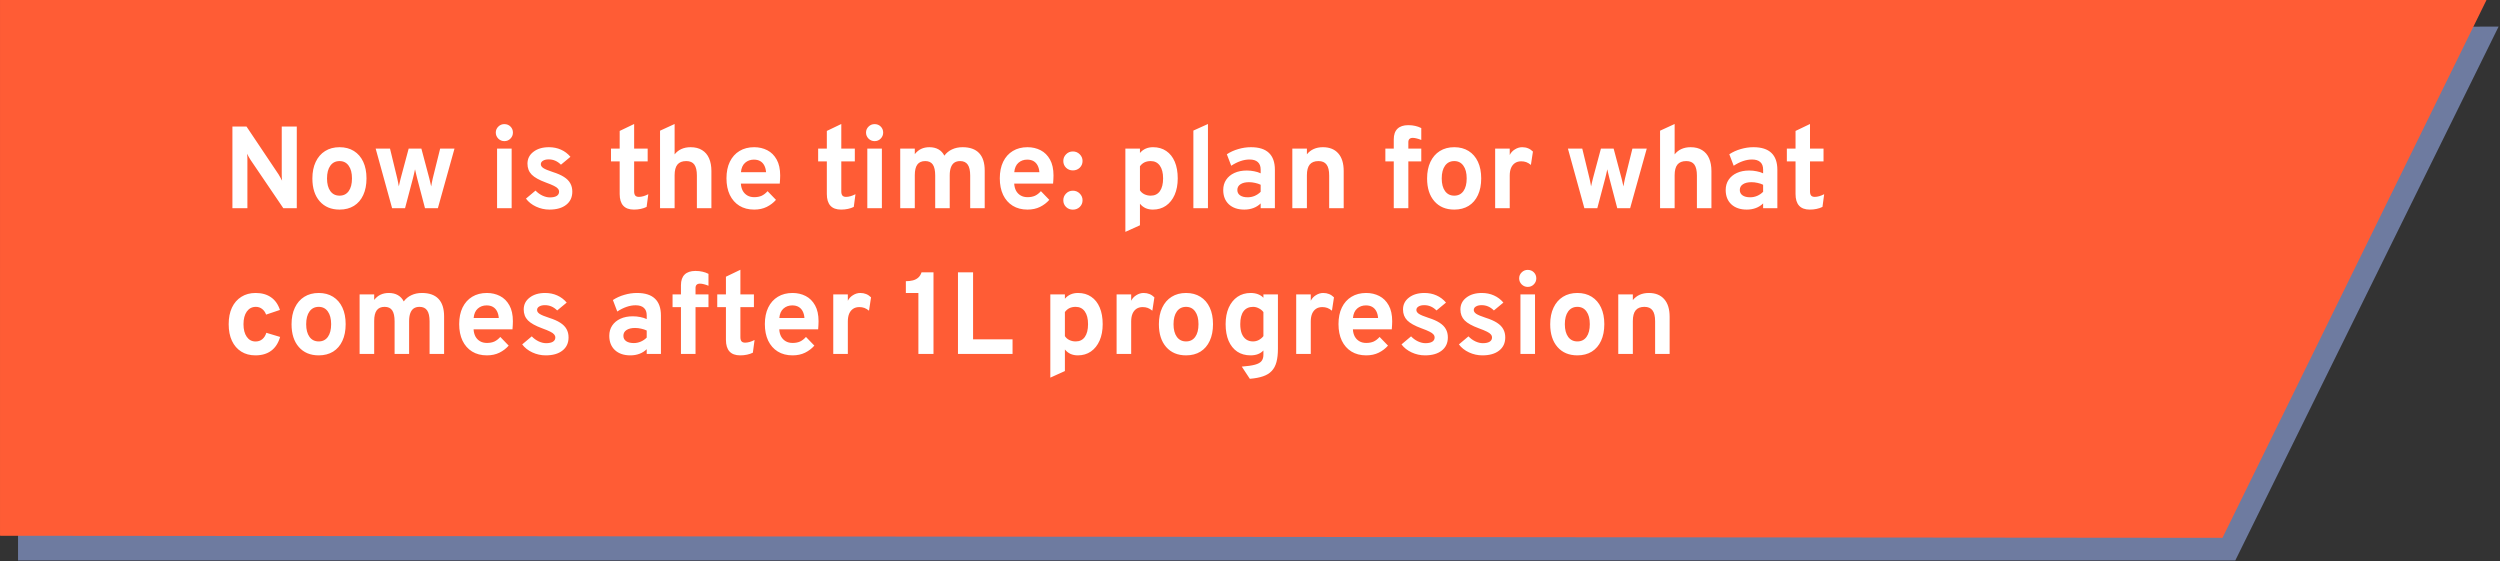
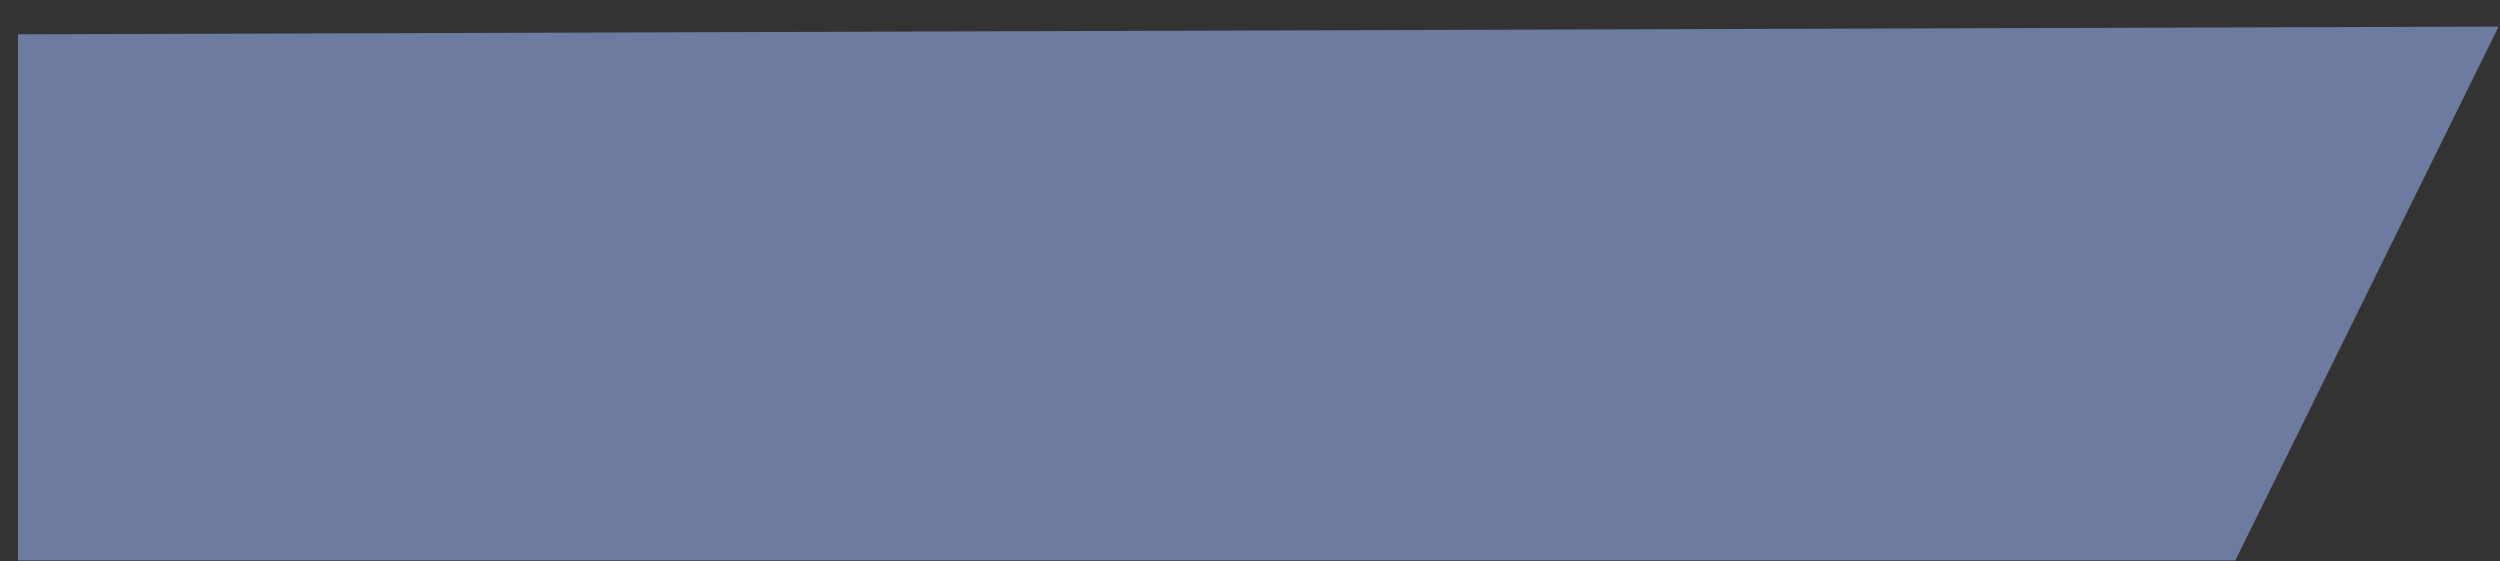
<svg xmlns="http://www.w3.org/2000/svg" width="343" height="77" viewBox="0 0 343 77" fill="none">
  <rect x="0" y="0" width="343" height="77" fill="#333333" stroke="none" />
  <g clip-path="url(#clip0_1_2)">
    <path d="M2.475 4.71L342.809 3.646L306.682 76.894H2.475V4.71Z" fill="#6E7BA0" />
-     <path d="M0.001 0H341.147L304.922 73.791L0.002 73.507L0.001 0Z" fill="#FF5C35" />
-     <path d="M31.887 28.564V17.364H33.823L38.239 23.956C38.298 24.052 38.372 24.183 38.463 24.348C38.559 24.508 38.639 24.655 38.703 24.788C38.687 24.671 38.674 24.529 38.663 24.364C38.658 24.193 38.655 24.057 38.655 23.956V17.364H40.719V28.564H38.871L34.367 21.924C34.308 21.833 34.231 21.705 34.135 21.54C34.044 21.375 33.967 21.225 33.903 21.092C33.919 21.225 33.93 21.369 33.935 21.524C33.94 21.679 33.943 21.812 33.943 21.924V28.564H31.887ZM46.587 28.756C45.435 28.756 44.526 28.375 43.859 27.612C43.193 26.849 42.859 25.807 42.859 24.484C42.859 23.609 43.011 22.852 43.315 22.212C43.619 21.567 44.049 21.071 44.603 20.724C45.163 20.372 45.825 20.196 46.587 20.196C47.345 20.196 48.001 20.369 48.555 20.716C49.11 21.063 49.537 21.556 49.835 22.196C50.134 22.836 50.283 23.596 50.283 24.476C50.283 25.361 50.134 26.124 49.835 26.764C49.542 27.404 49.118 27.897 48.563 28.244C48.009 28.585 47.35 28.756 46.587 28.756ZM46.587 26.844C47.126 26.844 47.545 26.636 47.843 26.22C48.142 25.804 48.291 25.223 48.291 24.476C48.291 23.729 48.139 23.148 47.835 22.732C47.537 22.311 47.121 22.1 46.587 22.1C46.049 22.1 45.627 22.311 45.323 22.732C45.019 23.153 44.867 23.737 44.867 24.484C44.867 25.22 45.019 25.799 45.323 26.22C45.627 26.636 46.049 26.844 46.587 26.844ZM53.797 28.564L51.541 20.388H53.509L54.501 24.476C54.539 24.62 54.576 24.796 54.613 25.004C54.656 25.207 54.691 25.396 54.717 25.572C54.755 25.401 54.797 25.212 54.845 25.004C54.893 24.796 54.936 24.62 54.973 24.476L56.069 20.388H57.813L58.901 24.476C58.939 24.625 58.981 24.804 59.029 25.012C59.083 25.22 59.125 25.409 59.157 25.58C59.189 25.404 59.224 25.215 59.261 25.012C59.299 24.809 59.336 24.631 59.373 24.476L60.389 20.388H62.357L60.077 28.564H58.309L57.237 24.476C57.2 24.327 57.152 24.129 57.093 23.884C57.035 23.639 56.984 23.42 56.941 23.228C56.904 23.42 56.856 23.639 56.797 23.884C56.739 24.129 56.691 24.327 56.653 24.476L55.573 28.564H53.797ZM68.198 28.564V20.388H70.198V28.564H68.198ZM69.198 19.364C68.878 19.364 68.601 19.249 68.366 19.02C68.137 18.785 68.022 18.508 68.022 18.188C68.022 17.868 68.137 17.596 68.366 17.372C68.595 17.143 68.873 17.028 69.198 17.028C69.534 17.028 69.814 17.14 70.038 17.364C70.262 17.588 70.374 17.863 70.374 18.188C70.374 18.513 70.259 18.791 70.03 19.02C69.806 19.249 69.529 19.364 69.198 19.364ZM75.385 28.756C74.745 28.756 74.132 28.62 73.545 28.348C72.964 28.076 72.503 27.711 72.161 27.252L73.473 26.148C73.745 26.436 74.06 26.665 74.417 26.836C74.775 27.001 75.116 27.084 75.441 27.084C75.847 27.084 76.159 27.017 76.377 26.884C76.596 26.745 76.705 26.553 76.705 26.308C76.705 26.148 76.652 26.007 76.545 25.884C76.444 25.756 76.263 25.628 76.001 25.5C75.74 25.367 75.372 25.215 74.897 25.044C73.98 24.708 73.329 24.345 72.945 23.956C72.561 23.561 72.369 23.063 72.369 22.46C72.369 21.788 72.641 21.244 73.185 20.828C73.729 20.407 74.439 20.196 75.313 20.196C75.911 20.196 76.46 20.308 76.961 20.532C77.468 20.756 77.903 21.084 78.265 21.516L76.961 22.596C76.481 22.111 75.921 21.868 75.281 21.868C74.956 21.868 74.695 21.929 74.497 22.052C74.3 22.169 74.201 22.329 74.201 22.532C74.201 22.729 74.316 22.905 74.545 23.06C74.78 23.215 75.215 23.396 75.849 23.604C76.479 23.801 76.988 24.025 77.377 24.276C77.772 24.527 78.06 24.817 78.241 25.148C78.428 25.479 78.521 25.86 78.521 26.292C78.521 27.06 78.241 27.663 77.681 28.1C77.127 28.537 76.361 28.756 75.385 28.756ZM86.972 28.756C86.322 28.756 85.834 28.577 85.508 28.22C85.183 27.863 85.02 27.329 85.02 26.62V22.14H83.828V20.388H85.02V17.964L87.004 17.012V20.388H88.86V22.14H87.004V26.26C87.004 26.516 87.055 26.705 87.156 26.828C87.263 26.951 87.428 27.012 87.652 27.012C88.047 27.012 88.479 26.889 88.948 26.644L88.716 28.388C88.471 28.511 88.204 28.601 87.916 28.66C87.628 28.724 87.314 28.756 86.972 28.756ZM90.557 28.564V17.932L92.557 17.012V21.18C92.818 20.849 93.13 20.604 93.493 20.444C93.861 20.279 94.28 20.196 94.749 20.196C95.378 20.196 95.904 20.329 96.325 20.596C96.752 20.857 97.072 21.233 97.285 21.724C97.498 22.209 97.605 22.791 97.605 23.468V28.564H95.613V24.084C95.613 23.412 95.498 22.913 95.269 22.588C95.04 22.263 94.666 22.1 94.149 22.1C93.605 22.1 93.202 22.26 92.941 22.58C92.685 22.895 92.557 23.385 92.557 24.052V28.564H90.557ZM103.472 28.756C102.688 28.756 102.011 28.58 101.44 28.228C100.875 27.876 100.437 27.38 100.128 26.74C99.824 26.095 99.672 25.337 99.672 24.468C99.672 23.588 99.826 22.828 100.136 22.188C100.451 21.548 100.891 21.057 101.456 20.716C102.027 20.369 102.699 20.196 103.472 20.196C104.133 20.196 104.733 20.335 105.272 20.612C105.811 20.889 106.24 21.316 106.56 21.892C106.88 22.463 107.04 23.191 107.04 24.076C107.04 24.215 107.035 24.385 107.024 24.588C107.019 24.785 107.005 24.985 106.984 25.188H101.648C101.669 25.561 101.755 25.889 101.904 26.172C102.059 26.449 102.269 26.665 102.536 26.82C102.803 26.975 103.117 27.052 103.48 27.052C103.869 27.052 104.208 26.988 104.496 26.86C104.784 26.727 105.056 26.516 105.312 26.228L106.464 27.42C106.112 27.82 105.688 28.143 105.192 28.388C104.696 28.633 104.123 28.756 103.472 28.756ZM101.656 23.628H105.104C105.077 23.271 104.997 22.964 104.864 22.708C104.731 22.447 104.544 22.247 104.304 22.108C104.064 21.969 103.773 21.9 103.432 21.9C102.963 21.9 102.563 22.044 102.232 22.332C101.901 22.62 101.709 23.052 101.656 23.628ZM115.394 28.756C114.743 28.756 114.255 28.577 113.93 28.22C113.605 27.863 113.442 27.329 113.442 26.62V22.14H112.25V20.388H113.442V17.964L115.426 17.012V20.388H117.282V22.14H115.426V26.26C115.426 26.516 115.477 26.705 115.578 26.828C115.685 26.951 115.85 27.012 116.074 27.012C116.469 27.012 116.901 26.889 117.37 26.644L117.138 28.388C116.893 28.511 116.626 28.601 116.338 28.66C116.05 28.724 115.735 28.756 115.394 28.756ZM118.995 28.564V20.388H120.995V28.564H118.995ZM119.995 19.364C119.675 19.364 119.398 19.249 119.163 19.02C118.934 18.785 118.819 18.508 118.819 18.188C118.819 17.868 118.934 17.596 119.163 17.372C119.392 17.143 119.67 17.028 119.995 17.028C120.331 17.028 120.611 17.14 120.835 17.364C121.059 17.588 121.171 17.863 121.171 18.188C121.171 18.513 121.056 18.791 120.827 19.02C120.603 19.249 120.326 19.364 119.995 19.364ZM123.51 28.564V20.388H125.51V21.148C125.771 20.817 126.065 20.577 126.39 20.428C126.721 20.273 127.094 20.196 127.51 20.196C127.995 20.196 128.411 20.295 128.758 20.492C129.105 20.689 129.374 20.977 129.566 21.356C129.838 20.983 130.187 20.697 130.614 20.5C131.041 20.297 131.523 20.196 132.062 20.196C133.065 20.196 133.822 20.465 134.334 21.004C134.846 21.543 135.102 22.343 135.102 23.404V28.564H133.11V24.092C133.11 23.409 132.998 22.908 132.774 22.588C132.55 22.263 132.203 22.1 131.734 22.1C131.414 22.1 131.147 22.172 130.934 22.316C130.726 22.46 130.569 22.679 130.462 22.972C130.355 23.26 130.302 23.625 130.302 24.068V28.564H128.31V24.092C128.31 23.404 128.201 22.9 127.982 22.58C127.763 22.26 127.417 22.1 126.942 22.1C126.457 22.1 126.097 22.257 125.862 22.572C125.627 22.887 125.51 23.375 125.51 24.036V28.564H123.51ZM140.972 28.756C140.188 28.756 139.511 28.58 138.94 28.228C138.375 27.876 137.937 27.38 137.628 26.74C137.324 26.095 137.172 25.337 137.172 24.468C137.172 23.588 137.327 22.828 137.636 22.188C137.951 21.548 138.391 21.057 138.956 20.716C139.527 20.369 140.199 20.196 140.972 20.196C141.633 20.196 142.233 20.335 142.772 20.612C143.311 20.889 143.74 21.316 144.06 21.892C144.38 22.463 144.54 23.191 144.54 24.076C144.54 24.215 144.535 24.385 144.524 24.588C144.519 24.785 144.505 24.985 144.484 25.188H139.148C139.169 25.561 139.255 25.889 139.404 26.172C139.559 26.449 139.769 26.665 140.036 26.82C140.303 26.975 140.617 27.052 140.98 27.052C141.369 27.052 141.708 26.988 141.996 26.86C142.284 26.727 142.556 26.516 142.812 26.228L143.964 27.42C143.612 27.82 143.188 28.143 142.692 28.388C142.196 28.633 141.623 28.756 140.972 28.756ZM139.156 23.628H142.604C142.577 23.271 142.497 22.964 142.364 22.708C142.231 22.447 142.044 22.247 141.804 22.108C141.564 21.969 141.273 21.9 140.932 21.9C140.463 21.9 140.063 22.044 139.732 22.332C139.401 22.62 139.209 23.052 139.156 23.628ZM147.198 23.38C146.825 23.38 146.513 23.257 146.262 23.012C146.011 22.761 145.886 22.452 145.886 22.084C145.886 21.732 146.011 21.428 146.262 21.172C146.513 20.911 146.825 20.78 147.198 20.78C147.571 20.78 147.886 20.911 148.142 21.172C148.398 21.428 148.526 21.732 148.526 22.084C148.526 22.452 148.398 22.761 148.142 23.012C147.886 23.257 147.571 23.38 147.198 23.38ZM147.198 28.764C146.825 28.764 146.513 28.641 146.262 28.396C146.011 28.145 145.886 27.839 145.886 27.476C145.886 27.119 146.011 26.812 146.262 26.556C146.513 26.295 146.825 26.164 147.198 26.164C147.571 26.164 147.886 26.295 148.142 26.556C148.398 26.812 148.526 27.119 148.526 27.476C148.526 27.839 148.398 28.145 148.142 28.396C147.886 28.641 147.571 28.764 147.198 28.764ZM154.401 31.812V20.388H156.401V20.988C156.849 20.46 157.449 20.196 158.201 20.196C158.899 20.196 159.502 20.369 160.009 20.716C160.515 21.057 160.905 21.548 161.177 22.188C161.449 22.828 161.585 23.591 161.585 24.476C161.585 25.335 161.443 26.087 161.161 26.732C160.878 27.372 160.481 27.871 159.969 28.228C159.457 28.58 158.859 28.756 158.177 28.756C157.803 28.756 157.467 28.689 157.169 28.556C156.87 28.417 156.614 28.215 156.401 27.948V30.908L154.401 31.812ZM157.881 26.844C158.425 26.844 158.843 26.639 159.137 26.228C159.43 25.812 159.577 25.228 159.577 24.476C159.577 23.724 159.427 23.14 159.129 22.724C158.83 22.308 158.414 22.1 157.881 22.1C157.555 22.1 157.27 22.159 157.025 22.276C156.785 22.393 156.577 22.572 156.401 22.812V26.116C156.545 26.345 156.747 26.524 157.009 26.652C157.275 26.78 157.566 26.844 157.881 26.844ZM163.731 28.564V17.916L165.731 17.012V28.564H163.731ZM170.723 28.756C169.832 28.756 169.126 28.516 168.603 28.036C168.086 27.551 167.827 26.895 167.827 26.068C167.827 25.535 167.96 25.068 168.227 24.668C168.499 24.263 168.875 23.951 169.355 23.732C169.84 23.508 170.406 23.396 171.051 23.396C171.408 23.396 171.752 23.431 172.083 23.5C172.419 23.564 172.712 23.657 172.963 23.78V23.268C172.963 22.809 172.832 22.465 172.571 22.236C172.315 22.001 171.936 21.884 171.435 21.884C171.035 21.884 170.624 21.956 170.203 22.1C169.782 22.244 169.355 22.457 168.923 22.74L168.323 21.164C168.792 20.855 169.315 20.617 169.891 20.452C170.467 20.281 171.048 20.196 171.635 20.196C172.734 20.196 173.555 20.457 174.099 20.98C174.643 21.497 174.915 22.271 174.915 23.3V28.564H172.963V27.908C172.686 28.185 172.355 28.396 171.971 28.54C171.592 28.684 171.176 28.756 170.723 28.756ZM171.187 27.068C171.518 27.068 171.835 27.004 172.139 26.876C172.448 26.743 172.723 26.556 172.963 26.316V25.348C172.734 25.236 172.478 25.151 172.195 25.092C171.918 25.028 171.64 24.996 171.363 24.996C170.867 24.996 170.475 25.092 170.187 25.284C169.904 25.471 169.763 25.732 169.763 26.068C169.763 26.383 169.888 26.628 170.139 26.804C170.39 26.98 170.739 27.068 171.187 27.068ZM177.307 28.564V20.388H179.307V21.172C179.568 20.847 179.88 20.604 180.243 20.444C180.611 20.279 181.03 20.196 181.499 20.196C182.411 20.196 183.115 20.479 183.611 21.044C184.107 21.604 184.355 22.412 184.355 23.468V28.564H182.363V24.084C182.363 23.396 182.243 22.895 182.003 22.58C181.768 22.26 181.4 22.1 180.899 22.1C180.355 22.1 179.952 22.26 179.691 22.58C179.435 22.895 179.307 23.385 179.307 24.052V28.564H177.307ZM191.224 28.564V22.14H190.072V20.388H191.224V19.124C191.224 18.484 191.392 17.999 191.728 17.668C192.069 17.337 192.562 17.172 193.208 17.172C193.57 17.172 193.893 17.207 194.176 17.276C194.464 17.34 194.738 17.439 195 17.572V19.204C194.781 19.113 194.573 19.044 194.376 18.996C194.178 18.943 193.997 18.916 193.832 18.916C193.629 18.916 193.477 18.967 193.376 19.068C193.274 19.164 193.224 19.313 193.224 19.516V20.388H195V22.14H193.224V28.564H191.224ZM199.525 28.756C198.373 28.756 197.464 28.375 196.797 27.612C196.13 26.849 195.797 25.807 195.797 24.484C195.797 23.609 195.949 22.852 196.253 22.212C196.557 21.567 196.986 21.071 197.541 20.724C198.101 20.372 198.762 20.196 199.525 20.196C200.282 20.196 200.938 20.369 201.493 20.716C202.048 21.063 202.474 21.556 202.773 22.196C203.072 22.836 203.221 23.596 203.221 24.476C203.221 25.361 203.072 26.124 202.773 26.764C202.48 27.404 202.056 27.897 201.501 28.244C200.946 28.585 200.288 28.756 199.525 28.756ZM199.525 26.844C200.064 26.844 200.482 26.636 200.781 26.22C201.08 25.804 201.229 25.223 201.229 24.476C201.229 23.729 201.077 23.148 200.773 22.732C200.474 22.311 200.058 22.1 199.525 22.1C198.986 22.1 198.565 22.311 198.261 22.732C197.957 23.153 197.805 23.737 197.805 24.484C197.805 25.22 197.957 25.799 198.261 26.22C198.565 26.636 198.986 26.844 199.525 26.844ZM205.135 28.564V20.388H207.135V21.268C207.284 20.953 207.519 20.697 207.839 20.5C208.159 20.297 208.495 20.196 208.847 20.196C209.428 20.196 209.919 20.396 210.319 20.796L210.039 22.628C209.82 22.447 209.607 22.319 209.399 22.244C209.191 22.169 208.962 22.132 208.711 22.132C208.38 22.132 208.098 22.209 207.863 22.364C207.628 22.519 207.447 22.743 207.319 23.036C207.196 23.329 207.135 23.681 207.135 24.092V28.564H205.135ZM217.375 28.564L215.119 20.388H217.087L218.079 24.476C218.117 24.62 218.154 24.796 218.191 25.004C218.234 25.207 218.269 25.396 218.295 25.572C218.333 25.401 218.375 25.212 218.423 25.004C218.471 24.796 218.514 24.62 218.551 24.476L219.647 20.388H221.391L222.479 24.476C222.517 24.625 222.559 24.804 222.607 25.012C222.661 25.22 222.703 25.409 222.735 25.58C222.767 25.404 222.802 25.215 222.839 25.012C222.877 24.809 222.914 24.631 222.951 24.476L223.967 20.388H225.935L223.655 28.564H221.887L220.815 24.476C220.778 24.327 220.73 24.129 220.671 23.884C220.613 23.639 220.562 23.42 220.519 23.228C220.482 23.42 220.434 23.639 220.375 23.884C220.317 24.129 220.269 24.327 220.231 24.476L219.151 28.564H217.375ZM227.76 28.564V17.932L229.76 17.012V21.18C230.021 20.849 230.333 20.604 230.696 20.444C231.064 20.279 231.483 20.196 231.952 20.196C232.581 20.196 233.107 20.329 233.528 20.596C233.955 20.857 234.275 21.233 234.488 21.724C234.701 22.209 234.808 22.791 234.808 23.468V28.564H232.816V24.084C232.816 23.412 232.701 22.913 232.472 22.588C232.243 22.263 231.869 22.1 231.352 22.1C230.808 22.1 230.405 22.26 230.144 22.58C229.888 22.895 229.76 23.385 229.76 24.052V28.564H227.76ZM239.661 28.756C238.77 28.756 238.063 28.516 237.541 28.036C237.023 27.551 236.765 26.895 236.765 26.068C236.765 25.535 236.898 25.068 237.165 24.668C237.437 24.263 237.813 23.951 238.293 23.732C238.778 23.508 239.343 23.396 239.989 23.396C240.346 23.396 240.69 23.431 241.021 23.5C241.357 23.564 241.65 23.657 241.901 23.78V23.268C241.901 22.809 241.77 22.465 241.509 22.236C241.253 22.001 240.874 21.884 240.373 21.884C239.973 21.884 239.562 21.956 239.141 22.1C238.719 22.244 238.293 22.457 237.861 22.74L237.261 21.164C237.73 20.855 238.253 20.617 238.829 20.452C239.405 20.281 239.986 20.196 240.573 20.196C241.671 20.196 242.493 20.457 243.037 20.98C243.581 21.497 243.853 22.271 243.853 23.3V28.564H241.901V27.908C241.623 28.185 241.293 28.396 240.909 28.54C240.53 28.684 240.114 28.756 239.661 28.756ZM240.125 27.068C240.455 27.068 240.773 27.004 241.077 26.876C241.386 26.743 241.661 26.556 241.901 26.316V25.348C241.671 25.236 241.415 25.151 241.133 25.092C240.855 25.028 240.578 24.996 240.301 24.996C239.805 24.996 239.413 25.092 239.125 25.284C238.842 25.471 238.701 25.732 238.701 26.068C238.701 26.383 238.826 26.628 239.077 26.804C239.327 26.98 239.677 27.068 240.125 27.068ZM248.3 28.756C247.65 28.756 247.162 28.577 246.836 28.22C246.511 27.863 246.348 27.329 246.348 26.62V22.14H245.156V20.388H246.348V17.964L248.332 17.012V20.388H250.188V22.14H248.332V26.26C248.332 26.516 248.383 26.705 248.484 26.828C248.591 26.951 248.756 27.012 248.98 27.012C249.375 27.012 249.807 26.889 250.276 26.644L250.044 28.388C249.799 28.511 249.532 28.601 249.244 28.66C248.956 28.724 248.642 28.756 248.3 28.756Z" fill="white" />
-     <path d="M35.047 48.756C34.295 48.756 33.644 48.583 33.095 48.236C32.546 47.889 32.122 47.399 31.823 46.764C31.524 46.124 31.375 45.364 31.375 44.484C31.375 43.604 31.524 42.844 31.823 42.204C32.127 41.564 32.556 41.071 33.111 40.724C33.666 40.372 34.319 40.196 35.071 40.196C35.919 40.196 36.623 40.393 37.183 40.788C37.748 41.177 38.156 41.756 38.407 42.524L36.511 43.164C36.383 42.823 36.196 42.561 35.951 42.38C35.706 42.193 35.423 42.1 35.103 42.1C34.586 42.1 34.172 42.313 33.863 42.74C33.559 43.167 33.407 43.748 33.407 44.484C33.407 45.209 33.556 45.785 33.855 46.212C34.154 46.639 34.556 46.852 35.063 46.852C35.42 46.852 35.724 46.751 35.975 46.548C36.231 46.345 36.42 46.049 36.543 45.66L38.431 46.228C38.191 47.065 37.783 47.697 37.207 48.124C36.636 48.545 35.916 48.756 35.047 48.756ZM43.728 48.756C42.576 48.756 41.667 48.375 41 47.612C40.333 46.849 40 45.807 40 44.484C40 43.609 40.152 42.852 40.456 42.212C40.76 41.567 41.189 41.071 41.744 40.724C42.304 40.372 42.965 40.196 43.728 40.196C44.485 40.196 45.141 40.369 45.696 40.716C46.251 41.063 46.677 41.556 46.976 42.196C47.275 42.836 47.424 43.596 47.424 44.476C47.424 45.361 47.275 46.124 46.976 46.764C46.683 47.404 46.259 47.897 45.704 48.244C45.149 48.585 44.491 48.756 43.728 48.756ZM43.728 46.844C44.267 46.844 44.685 46.636 44.984 46.22C45.283 45.804 45.432 45.223 45.432 44.476C45.432 43.729 45.28 43.148 44.976 42.732C44.677 42.311 44.261 42.1 43.728 42.1C43.189 42.1 42.768 42.311 42.464 42.732C42.16 43.153 42.008 43.737 42.008 44.484C42.008 45.22 42.16 45.799 42.464 46.22C42.768 46.636 43.189 46.844 43.728 46.844ZM49.338 48.564V40.388H51.338V41.148C51.6 40.817 51.893 40.577 52.218 40.428C52.549 40.273 52.922 40.196 53.338 40.196C53.824 40.196 54.24 40.295 54.586 40.492C54.933 40.689 55.202 40.977 55.394 41.356C55.666 40.983 56.016 40.697 56.442 40.5C56.869 40.297 57.352 40.196 57.89 40.196C58.893 40.196 59.65 40.465 60.162 41.004C60.674 41.543 60.93 42.343 60.93 43.404V48.564H58.938V44.092C58.938 43.409 58.826 42.908 58.602 42.588C58.378 42.263 58.032 42.1 57.562 42.1C57.242 42.1 56.976 42.172 56.762 42.316C56.554 42.46 56.397 42.679 56.29 42.972C56.184 43.26 56.13 43.625 56.13 44.068V48.564H54.138V44.092C54.138 43.404 54.029 42.9 53.81 42.58C53.592 42.26 53.245 42.1 52.77 42.1C52.285 42.1 51.925 42.257 51.69 42.572C51.456 42.887 51.338 43.375 51.338 44.036V48.564H49.338ZM66.8 48.756C66.016 48.756 65.339 48.58 64.768 48.228C64.203 47.876 63.765 47.38 63.456 46.74C63.152 46.095 63 45.337 63 44.468C63 43.588 63.155 42.828 63.464 42.188C63.779 41.548 64.219 41.057 64.784 40.716C65.355 40.369 66.027 40.196 66.8 40.196C67.461 40.196 68.061 40.335 68.6 40.612C69.139 40.889 69.568 41.316 69.888 41.892C70.208 42.463 70.368 43.191 70.368 44.076C70.368 44.215 70.363 44.385 70.352 44.588C70.347 44.785 70.333 44.985 70.312 45.188H64.976C64.997 45.561 65.083 45.889 65.232 46.172C65.387 46.449 65.597 46.665 65.864 46.82C66.131 46.975 66.445 47.052 66.808 47.052C67.197 47.052 67.536 46.988 67.824 46.86C68.112 46.727 68.384 46.516 68.64 46.228L69.792 47.42C69.44 47.82 69.016 48.143 68.52 48.388C68.024 48.633 67.451 48.756 66.8 48.756ZM64.984 43.628H68.432C68.405 43.271 68.325 42.964 68.192 42.708C68.059 42.447 67.872 42.247 67.632 42.108C67.392 41.969 67.101 41.9 66.76 41.9C66.291 41.9 65.891 42.044 65.56 42.332C65.229 42.62 65.037 43.052 64.984 43.628ZM74.87 48.756C74.23 48.756 73.616 48.62 73.03 48.348C72.448 48.076 71.987 47.711 71.646 47.252L72.958 46.148C73.23 46.436 73.544 46.665 73.902 46.836C74.259 47.001 74.6 47.084 74.926 47.084C75.331 47.084 75.643 47.017 75.862 46.884C76.08 46.745 76.19 46.553 76.19 46.308C76.19 46.148 76.136 46.007 76.03 45.884C75.928 45.756 75.747 45.628 75.486 45.5C75.224 45.367 74.856 45.215 74.382 45.044C73.464 44.708 72.814 44.345 72.43 43.956C72.046 43.561 71.854 43.063 71.854 42.46C71.854 41.788 72.126 41.244 72.67 40.828C73.214 40.407 73.923 40.196 74.798 40.196C75.395 40.196 75.944 40.308 76.446 40.532C76.952 40.756 77.387 41.084 77.75 41.516L76.446 42.596C75.966 42.111 75.406 41.868 74.766 41.868C74.44 41.868 74.179 41.929 73.982 42.052C73.784 42.169 73.686 42.329 73.686 42.532C73.686 42.729 73.8 42.905 74.03 43.06C74.264 43.215 74.699 43.396 75.334 43.604C75.963 43.801 76.472 44.025 76.862 44.276C77.256 44.527 77.544 44.817 77.726 45.148C77.912 45.479 78.006 45.86 78.006 46.292C78.006 47.06 77.726 47.663 77.166 48.1C76.611 48.537 75.846 48.756 74.87 48.756ZM86.489 48.756C85.598 48.756 84.891 48.516 84.369 48.036C83.851 47.551 83.593 46.895 83.593 46.068C83.593 45.535 83.726 45.068 83.993 44.668C84.265 44.263 84.641 43.951 85.121 43.732C85.606 43.508 86.171 43.396 86.817 43.396C87.174 43.396 87.518 43.431 87.849 43.5C88.185 43.564 88.478 43.657 88.729 43.78V43.268C88.729 42.809 88.598 42.465 88.337 42.236C88.081 42.001 87.702 41.884 87.201 41.884C86.801 41.884 86.39 41.956 85.969 42.1C85.547 42.244 85.121 42.457 84.689 42.74L84.089 41.164C84.558 40.855 85.081 40.617 85.657 40.452C86.233 40.281 86.814 40.196 87.401 40.196C88.499 40.196 89.321 40.457 89.865 40.98C90.409 41.497 90.681 42.271 90.681 43.3V48.564H88.729V47.908C88.451 48.185 88.121 48.396 87.737 48.54C87.358 48.684 86.942 48.756 86.489 48.756ZM86.953 47.068C87.283 47.068 87.601 47.004 87.905 46.876C88.214 46.743 88.489 46.556 88.729 46.316V45.348C88.499 45.236 88.243 45.151 87.961 45.092C87.683 45.028 87.406 44.996 87.129 44.996C86.633 44.996 86.241 45.092 85.953 45.284C85.67 45.471 85.529 45.732 85.529 46.068C85.529 46.383 85.654 46.628 85.905 46.804C86.155 46.98 86.505 47.068 86.953 47.068ZM93.427 48.564V42.14H92.275V40.388H93.427V39.124C93.427 38.484 93.595 37.999 93.931 37.668C94.272 37.337 94.766 37.172 95.411 37.172C95.773 37.172 96.096 37.207 96.379 37.276C96.667 37.34 96.942 37.439 97.203 37.572V39.204C96.984 39.113 96.776 39.044 96.579 38.996C96.382 38.943 96.2 38.916 96.035 38.916C95.832 38.916 95.68 38.967 95.579 39.068C95.478 39.164 95.427 39.313 95.427 39.516V40.388H97.203V42.14H95.427V48.564H93.427ZM101.55 48.756C100.9 48.756 100.412 48.577 100.086 48.22C99.761 47.863 99.598 47.329 99.598 46.62V42.14H98.406V40.388H99.598V37.964L101.582 37.012V40.388H103.438V42.14H101.582V46.26C101.582 46.516 101.633 46.705 101.734 46.828C101.841 46.951 102.006 47.012 102.23 47.012C102.625 47.012 103.057 46.889 103.526 46.644L103.294 48.388C103.049 48.511 102.782 48.601 102.494 48.66C102.206 48.724 101.892 48.756 101.55 48.756ZM108.738 48.756C107.954 48.756 107.276 48.58 106.706 48.228C106.14 47.876 105.703 47.38 105.394 46.74C105.09 46.095 104.938 45.337 104.938 44.468C104.938 43.588 105.092 42.828 105.402 42.188C105.716 41.548 106.156 41.057 106.722 40.716C107.292 40.369 107.964 40.196 108.738 40.196C109.399 40.196 109.999 40.335 110.538 40.612C111.076 40.889 111.506 41.316 111.826 41.892C112.146 42.463 112.306 43.191 112.306 44.076C112.306 44.215 112.3 44.385 112.29 44.588C112.284 44.785 112.271 44.985 112.25 45.188H106.914C106.935 45.561 107.02 45.889 107.17 46.172C107.324 46.449 107.535 46.665 107.802 46.82C108.068 46.975 108.383 47.052 108.746 47.052C109.135 47.052 109.474 46.988 109.762 46.86C110.05 46.727 110.322 46.516 110.578 46.228L111.73 47.42C111.378 47.82 110.954 48.143 110.458 48.388C109.962 48.633 109.388 48.756 108.738 48.756ZM106.922 43.628H110.37C110.343 43.271 110.263 42.964 110.13 42.708C109.996 42.447 109.81 42.247 109.57 42.108C109.33 41.969 109.039 41.9 108.698 41.9C108.228 41.9 107.828 42.044 107.498 42.332C107.167 42.62 106.975 43.052 106.922 43.628ZM114.323 48.564V40.388H116.323V41.268C116.472 40.953 116.707 40.697 117.027 40.5C117.347 40.297 117.683 40.196 118.035 40.196C118.616 40.196 119.107 40.396 119.507 40.796L119.227 42.628C119.008 42.447 118.795 42.319 118.587 42.244C118.379 42.169 118.149 42.132 117.899 42.132C117.568 42.132 117.285 42.209 117.051 42.364C116.816 42.519 116.635 42.743 116.507 43.036C116.384 43.329 116.323 43.681 116.323 44.092V48.564H114.323ZM126.003 48.564V40.204H124.283V38.58C124.64 38.58 124.963 38.543 125.251 38.468C125.539 38.393 125.782 38.268 125.979 38.092C126.182 37.916 126.334 37.673 126.435 37.364H128.075V48.564H126.003ZM131.434 48.564V37.364H133.506V46.556H138.922V48.564H131.434ZM144.104 51.812V40.388H146.104V40.988C146.552 40.46 147.152 40.196 147.904 40.196C148.603 40.196 149.205 40.369 149.712 40.716C150.219 41.057 150.608 41.548 150.88 42.188C151.152 42.828 151.288 43.591 151.288 44.476C151.288 45.335 151.147 46.087 150.864 46.732C150.581 47.372 150.184 47.871 149.672 48.228C149.16 48.58 148.563 48.756 147.88 48.756C147.507 48.756 147.171 48.689 146.872 48.556C146.573 48.417 146.317 48.215 146.104 47.948V50.908L144.104 51.812ZM147.584 46.844C148.128 46.844 148.547 46.639 148.84 46.228C149.133 45.812 149.28 45.228 149.28 44.476C149.28 43.724 149.131 43.14 148.832 42.724C148.533 42.308 148.117 42.1 147.584 42.1C147.259 42.1 146.973 42.159 146.728 42.276C146.488 42.393 146.28 42.572 146.104 42.812V46.116C146.248 46.345 146.451 46.524 146.712 46.652C146.979 46.78 147.269 46.844 147.584 46.844ZM153.198 48.564V40.388H155.198V41.268C155.347 40.953 155.582 40.697 155.902 40.5C156.222 40.297 156.558 40.196 156.91 40.196C157.491 40.196 157.982 40.396 158.382 40.796L158.102 42.628C157.883 42.447 157.67 42.319 157.462 42.244C157.254 42.169 157.024 42.132 156.774 42.132C156.443 42.132 156.16 42.209 155.926 42.364C155.691 42.519 155.51 42.743 155.382 43.036C155.259 43.329 155.198 43.681 155.198 44.092V48.564H153.198ZM162.728 48.756C161.576 48.756 160.667 48.375 160 47.612C159.333 46.849 159 45.807 159 44.484C159 43.609 159.152 42.852 159.456 42.212C159.76 41.567 160.189 41.071 160.744 40.724C161.304 40.372 161.965 40.196 162.728 40.196C163.485 40.196 164.141 40.369 164.696 40.716C165.251 41.063 165.677 41.556 165.976 42.196C166.275 42.836 166.424 43.596 166.424 44.476C166.424 45.361 166.275 46.124 165.976 46.764C165.683 47.404 165.259 47.897 164.704 48.244C164.149 48.585 163.491 48.756 162.728 48.756ZM162.728 46.844C163.267 46.844 163.685 46.636 163.984 46.22C164.283 45.804 164.432 45.223 164.432 44.476C164.432 43.729 164.28 43.148 163.976 42.732C163.677 42.311 163.261 42.1 162.728 42.1C162.189 42.1 161.768 42.311 161.464 42.732C161.16 43.153 161.008 43.737 161.008 44.484C161.008 45.22 161.16 45.799 161.464 46.22C161.768 46.636 162.189 46.844 162.728 46.844ZM171.476 51.972L170.372 50.3C171.151 50.241 171.754 50.153 172.18 50.036C172.612 49.919 172.914 49.751 173.084 49.532C173.255 49.313 173.34 49.028 173.34 48.676V48.084C172.924 48.532 172.338 48.756 171.58 48.756C170.871 48.756 170.26 48.585 169.748 48.244C169.236 47.897 168.842 47.404 168.564 46.764C168.292 46.119 168.156 45.353 168.156 44.468C168.156 43.604 168.298 42.852 168.58 42.212C168.868 41.572 169.268 41.076 169.78 40.724C170.298 40.372 170.903 40.196 171.596 40.196C171.959 40.196 172.29 40.252 172.588 40.364C172.892 40.476 173.143 40.639 173.34 40.852V40.388H175.332V47.828C175.332 48.553 175.266 49.167 175.132 49.668C174.999 50.169 174.78 50.58 174.476 50.9C174.178 51.22 173.783 51.463 173.292 51.628C172.802 51.799 172.196 51.913 171.476 51.972ZM171.908 46.844C172.191 46.844 172.455 46.78 172.7 46.652C172.951 46.519 173.164 46.34 173.34 46.116V42.82C173.191 42.612 172.986 42.441 172.724 42.308C172.463 42.169 172.199 42.1 171.932 42.1C171.356 42.1 170.916 42.303 170.612 42.708C170.314 43.108 170.164 43.695 170.164 44.468C170.164 44.969 170.231 45.399 170.364 45.756C170.503 46.108 170.703 46.377 170.964 46.564C171.226 46.751 171.54 46.844 171.908 46.844ZM177.838 48.564V40.388H179.838V41.268C179.988 40.953 180.222 40.697 180.542 40.5C180.862 40.297 181.198 40.196 181.55 40.196C182.132 40.196 182.622 40.396 183.022 40.796L182.742 42.628C182.524 42.447 182.31 42.319 182.102 42.244C181.894 42.169 181.665 42.132 181.414 42.132C181.084 42.132 180.801 42.209 180.566 42.364C180.332 42.519 180.15 42.743 180.022 43.036C179.9 43.329 179.838 43.681 179.838 44.092V48.564H177.838ZM187.441 48.756C186.657 48.756 185.979 48.58 185.409 48.228C184.843 47.876 184.406 47.38 184.097 46.74C183.793 46.095 183.641 45.337 183.641 44.468C183.641 43.588 183.795 42.828 184.105 42.188C184.419 41.548 184.859 41.057 185.425 40.716C185.995 40.369 186.667 40.196 187.441 40.196C188.102 40.196 188.702 40.335 189.241 40.612C189.779 40.889 190.209 41.316 190.529 41.892C190.849 42.463 191.009 43.191 191.009 44.076C191.009 44.215 191.003 44.385 190.993 44.588C190.987 44.785 190.974 44.985 190.953 45.188H185.617C185.638 45.561 185.723 45.889 185.873 46.172C186.027 46.449 186.238 46.665 186.505 46.82C186.771 46.975 187.086 47.052 187.449 47.052C187.838 47.052 188.177 46.988 188.465 46.86C188.753 46.727 189.025 46.516 189.281 46.228L190.433 47.42C190.081 47.82 189.657 48.143 189.161 48.388C188.665 48.633 188.091 48.756 187.441 48.756ZM185.625 43.628H189.073C189.046 43.271 188.966 42.964 188.833 42.708C188.699 42.447 188.513 42.247 188.273 42.108C188.033 41.969 187.742 41.9 187.401 41.9C186.931 41.9 186.531 42.044 186.201 42.332C185.87 42.62 185.678 43.052 185.625 43.628ZM195.51 48.756C194.87 48.756 194.257 48.62 193.67 48.348C193.089 48.076 192.628 47.711 192.286 47.252L193.598 46.148C193.87 46.436 194.185 46.665 194.542 46.836C194.9 47.001 195.241 47.084 195.566 47.084C195.972 47.084 196.284 47.017 196.502 46.884C196.721 46.745 196.83 46.553 196.83 46.308C196.83 46.148 196.777 46.007 196.67 45.884C196.569 45.756 196.388 45.628 196.126 45.5C195.865 45.367 195.497 45.215 195.022 45.044C194.105 44.708 193.454 44.345 193.07 43.956C192.686 43.561 192.494 43.063 192.494 42.46C192.494 41.788 192.766 41.244 193.31 40.828C193.854 40.407 194.564 40.196 195.438 40.196C196.036 40.196 196.585 40.308 197.086 40.532C197.593 40.756 198.028 41.084 198.39 41.516L197.086 42.596C196.606 42.111 196.046 41.868 195.406 41.868C195.081 41.868 194.82 41.929 194.622 42.052C194.425 42.169 194.326 42.329 194.326 42.532C194.326 42.729 194.441 42.905 194.67 43.06C194.905 43.215 195.34 43.396 195.974 43.604C196.604 43.801 197.113 44.025 197.502 44.276C197.897 44.527 198.185 44.817 198.366 45.148C198.553 45.479 198.646 45.86 198.646 46.292C198.646 47.06 198.366 47.663 197.806 48.1C197.252 48.537 196.486 48.756 195.51 48.756ZM203.385 48.756C202.745 48.756 202.132 48.62 201.545 48.348C200.964 48.076 200.503 47.711 200.161 47.252L201.473 46.148C201.745 46.436 202.06 46.665 202.417 46.836C202.775 47.001 203.116 47.084 203.441 47.084C203.847 47.084 204.159 47.017 204.377 46.884C204.596 46.745 204.705 46.553 204.705 46.308C204.705 46.148 204.652 46.007 204.545 45.884C204.444 45.756 204.263 45.628 204.001 45.5C203.74 45.367 203.372 45.215 202.897 45.044C201.98 44.708 201.329 44.345 200.945 43.956C200.561 43.561 200.369 43.063 200.369 42.46C200.369 41.788 200.641 41.244 201.185 40.828C201.729 40.407 202.439 40.196 203.313 40.196C203.911 40.196 204.46 40.308 204.961 40.532C205.468 40.756 205.903 41.084 206.265 41.516L204.961 42.596C204.481 42.111 203.921 41.868 203.281 41.868C202.956 41.868 202.695 41.929 202.497 42.052C202.3 42.169 202.201 42.329 202.201 42.532C202.201 42.729 202.316 42.905 202.545 43.06C202.78 43.215 203.215 43.396 203.849 43.604C204.479 43.801 204.988 44.025 205.377 44.276C205.772 44.527 206.06 44.817 206.241 45.148C206.428 45.479 206.521 45.86 206.521 46.292C206.521 47.06 206.241 47.663 205.681 48.1C205.127 48.537 204.361 48.756 203.385 48.756ZM208.604 48.564V40.388H210.604V48.564H208.604ZM209.604 39.364C209.284 39.364 209.007 39.249 208.772 39.02C208.543 38.785 208.428 38.508 208.428 38.188C208.428 37.868 208.543 37.596 208.772 37.372C209.002 37.143 209.279 37.028 209.604 37.028C209.94 37.028 210.22 37.14 210.444 37.364C210.668 37.588 210.78 37.863 210.78 38.188C210.78 38.513 210.666 38.791 210.436 39.02C210.212 39.249 209.935 39.364 209.604 39.364ZM216.416 48.756C215.264 48.756 214.354 48.375 213.688 47.612C213.021 46.849 212.688 45.807 212.688 44.484C212.688 43.609 212.84 42.852 213.144 42.212C213.448 41.567 213.877 41.071 214.432 40.724C214.992 40.372 215.653 40.196 216.416 40.196C217.173 40.196 217.829 40.369 218.384 40.716C218.938 41.063 219.365 41.556 219.664 42.196C219.962 42.836 220.112 43.596 220.112 44.476C220.112 45.361 219.962 46.124 219.664 46.764C219.37 47.404 218.946 47.897 218.392 48.244C217.837 48.585 217.178 48.756 216.416 48.756ZM216.416 46.844C216.954 46.844 217.373 46.636 217.672 46.22C217.97 45.804 218.12 45.223 218.12 44.476C218.12 43.729 217.968 43.148 217.664 42.732C217.365 42.311 216.949 42.1 216.416 42.1C215.877 42.1 215.456 42.311 215.152 42.732C214.848 43.153 214.696 43.737 214.696 44.484C214.696 45.22 214.848 45.799 215.152 46.22C215.456 46.636 215.877 46.844 216.416 46.844ZM222.026 48.564V40.388H224.026V41.172C224.287 40.847 224.599 40.604 224.962 40.444C225.33 40.279 225.748 40.196 226.218 40.196C227.13 40.196 227.834 40.479 228.33 41.044C228.826 41.604 229.074 42.412 229.074 43.468V48.564H227.082V44.084C227.082 43.396 226.962 42.895 226.722 42.58C226.487 42.26 226.119 42.1 225.618 42.1C225.074 42.1 224.671 42.26 224.41 42.58C224.154 42.895 224.026 43.385 224.026 44.052V48.564H222.026Z" fill="white" />
  </g>
  <defs>
    <clipPath id="clip0_1_2">
      <rect width="342.808" height="76.893" fill="white" />
    </clipPath>
  </defs>
</svg>